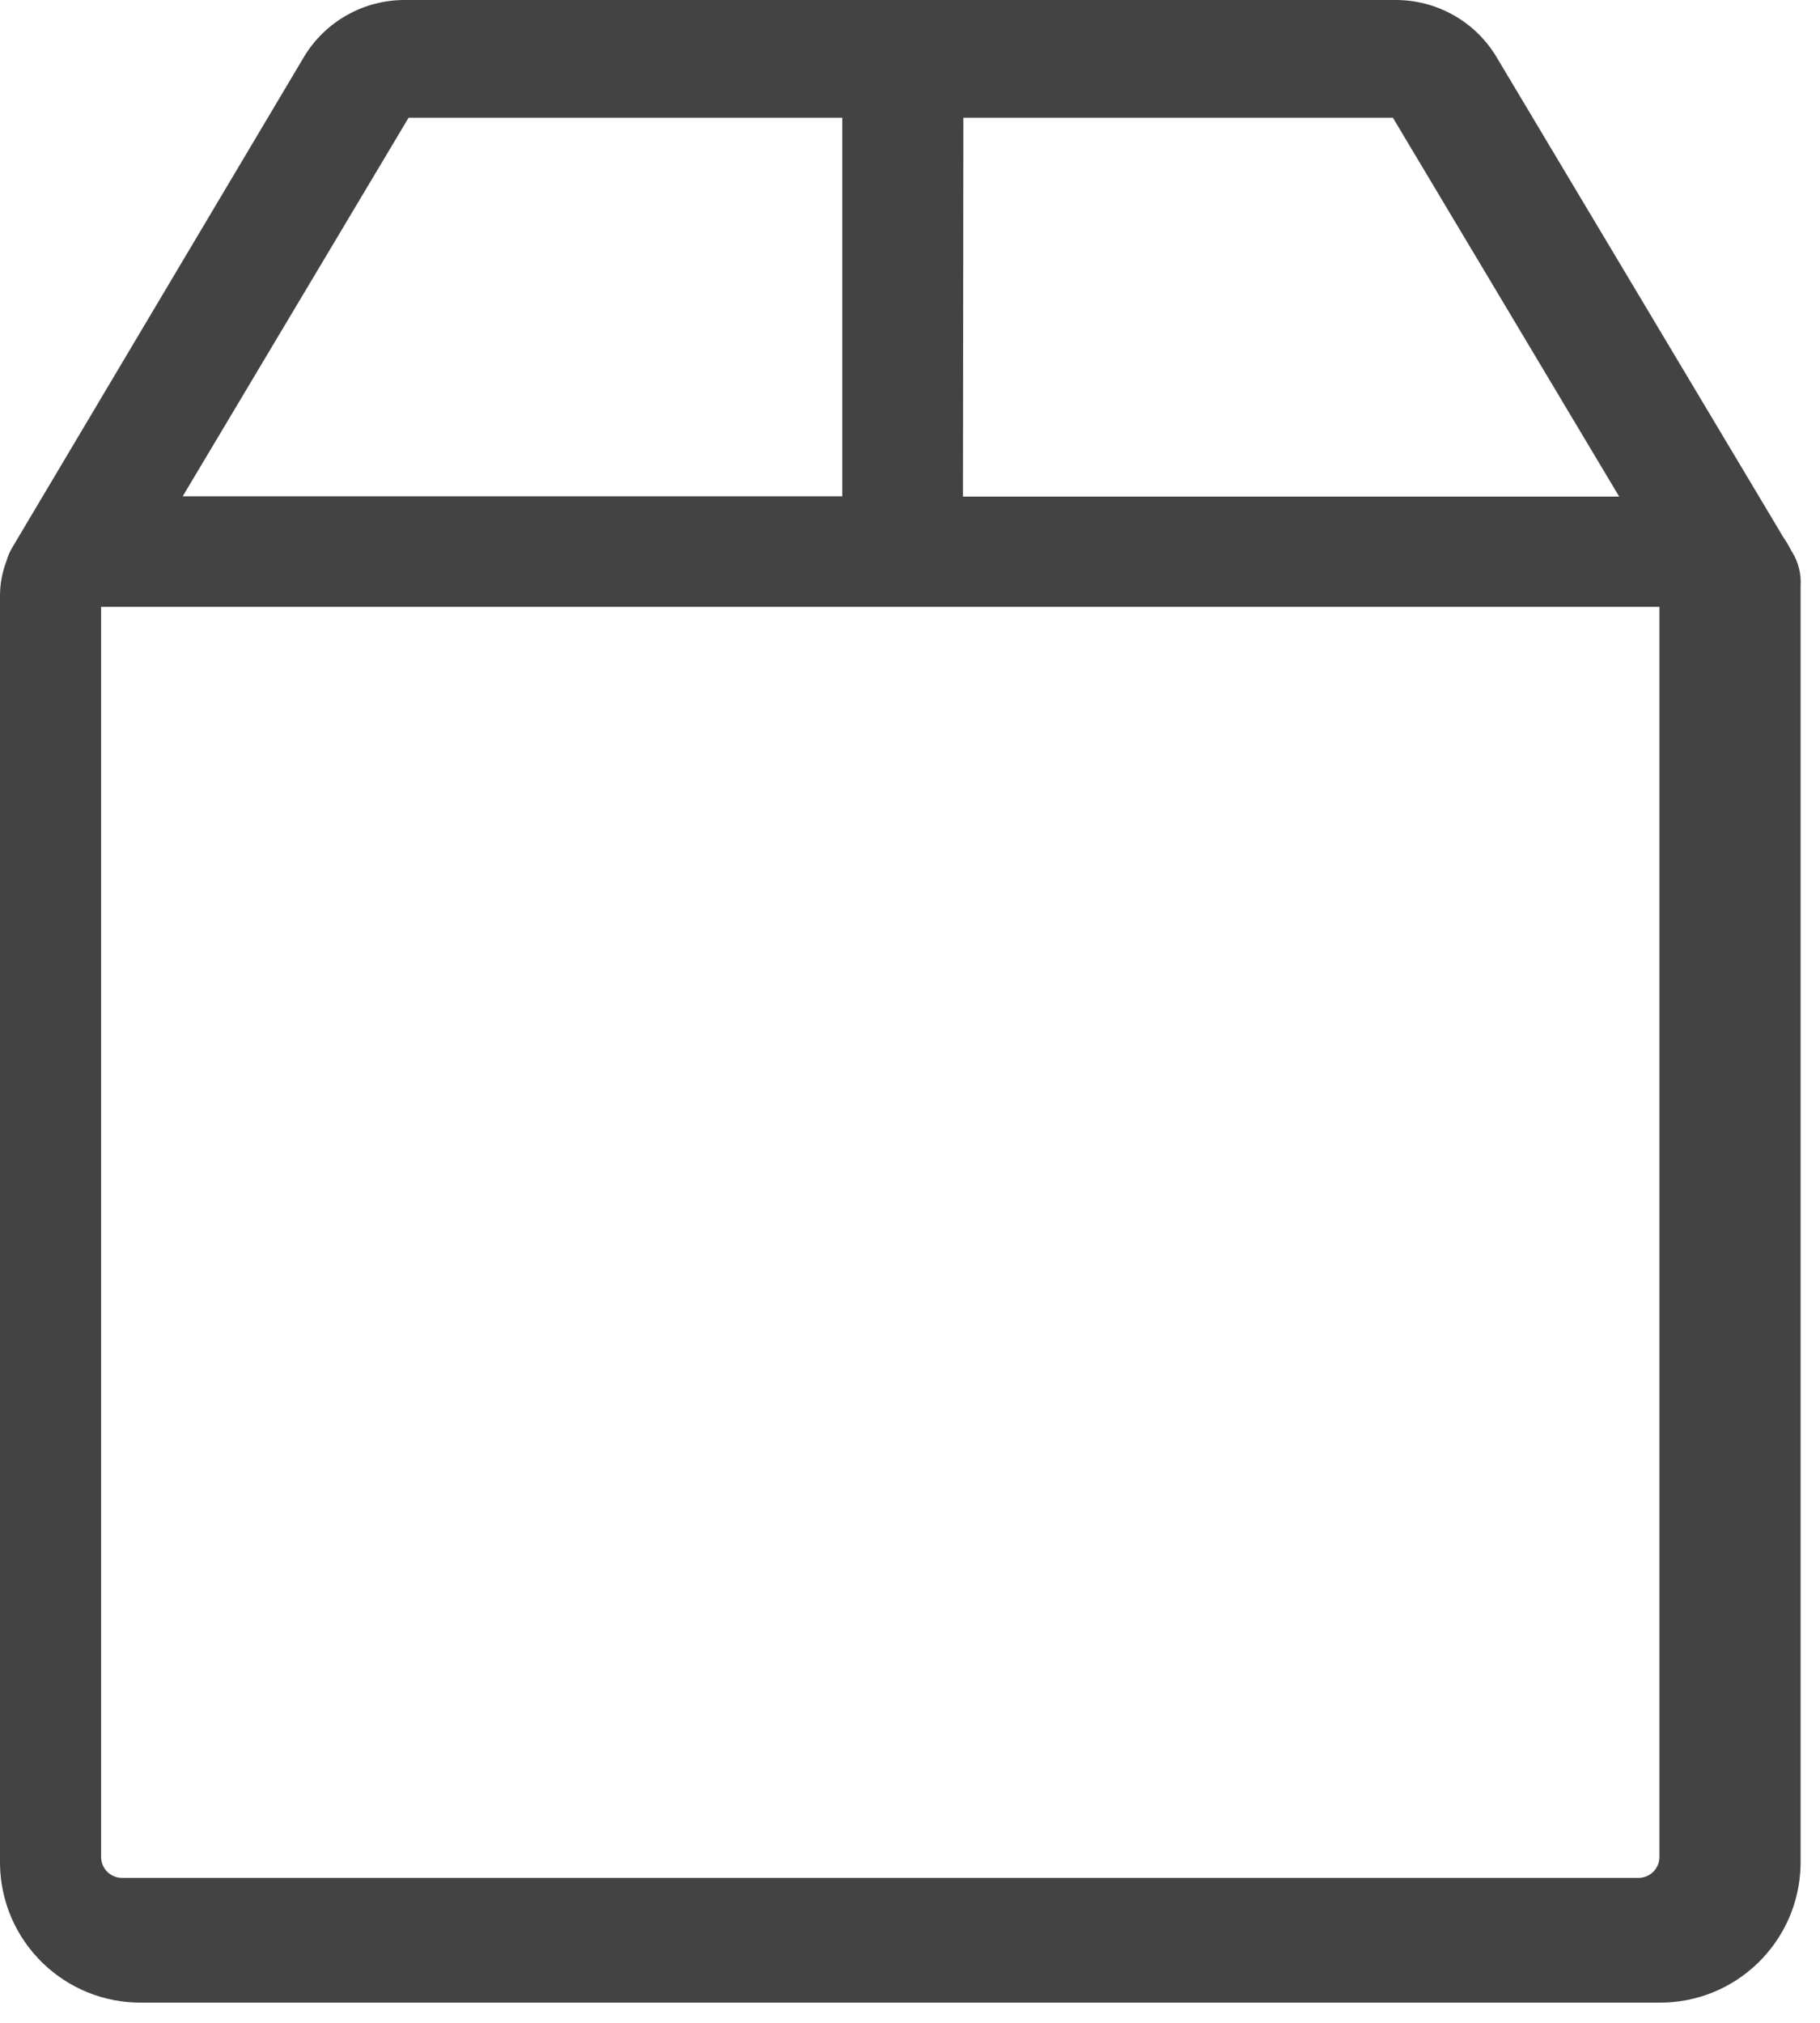
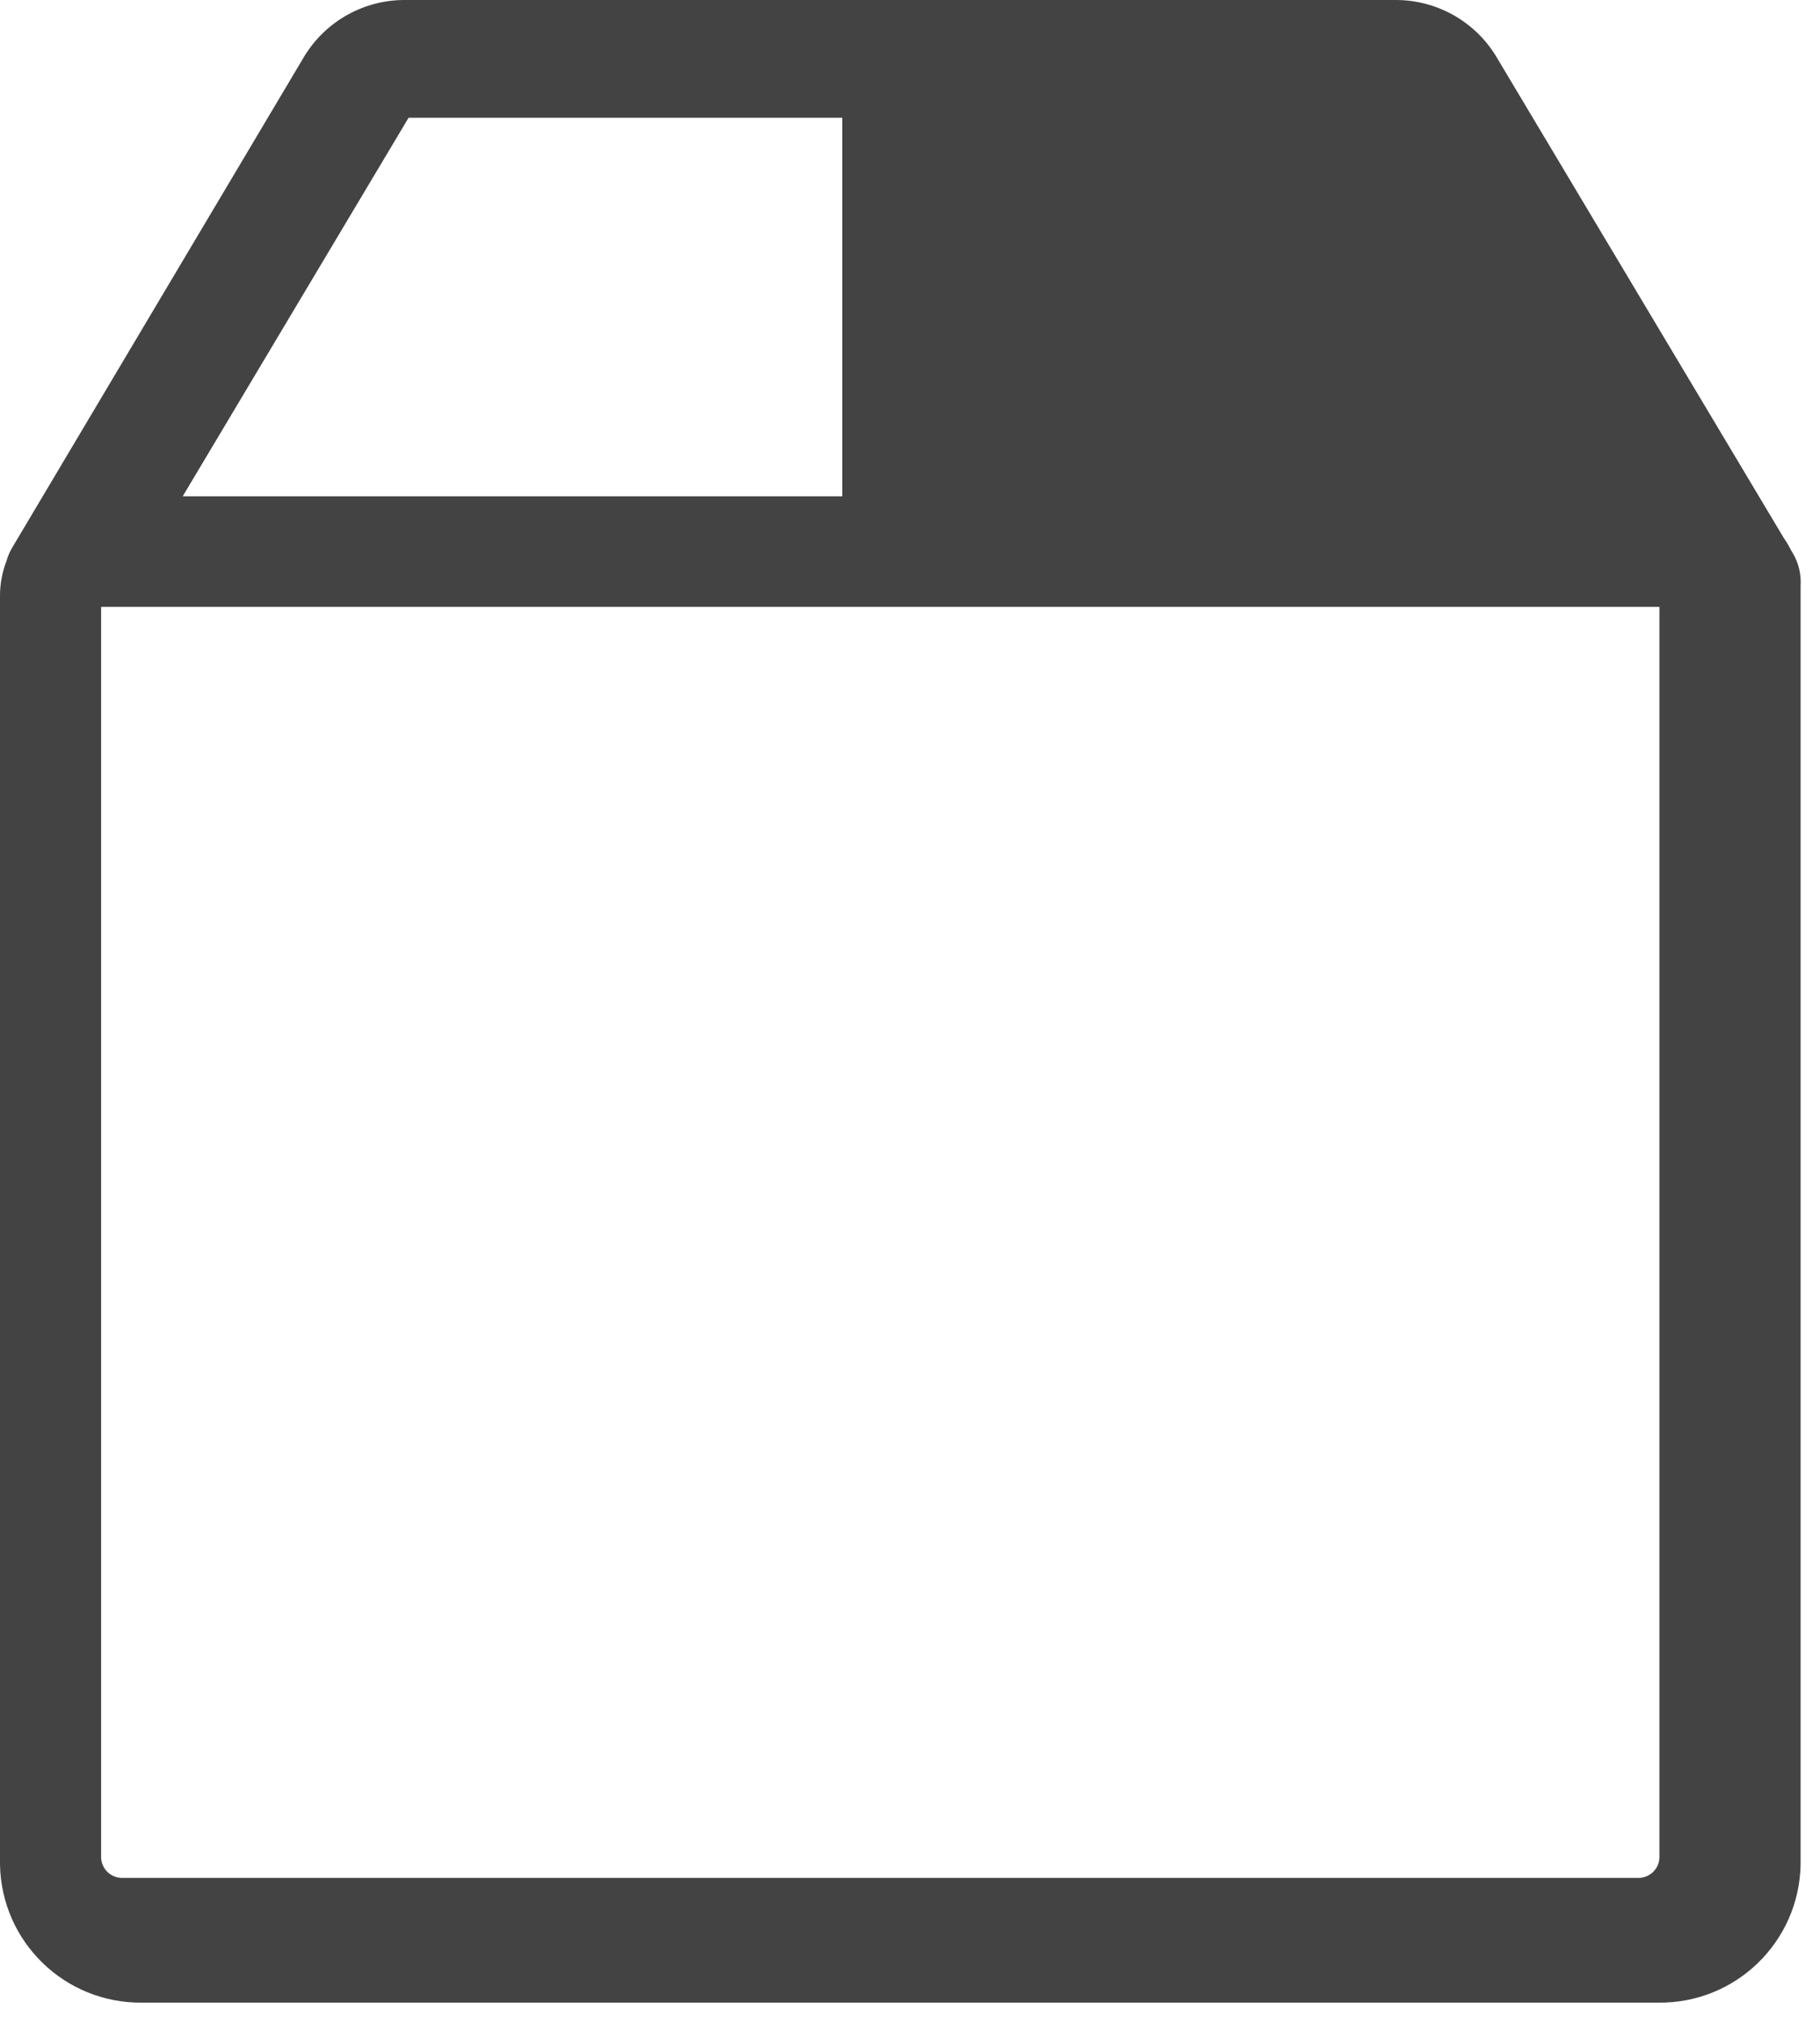
<svg xmlns="http://www.w3.org/2000/svg" width="18" height="20" viewBox="0 0 18 20" fill="none">
-   <path fill-rule="evenodd" clip-rule="evenodd" d="M17.713 5.439L17.728 5.464C17.788 5.563 17.816 5.679 17.808 5.795V5.845V18.436C17.794 19.201 17.164 19.811 16.399 19.8H1.409C0.643 19.811 0.013 19.2 3.33025e-08 18.434V5.891C-3.0781e-05 5.774 0.021 5.659 0.063 5.55C0.076 5.502 0.096 5.457 0.121 5.414L3.009 0.558C3.221 0.209 3.601 -0.003 4.009 3.55859e-05H13.796C14.204 -0.003 14.584 0.208 14.796 0.556L17.641 5.318C17.668 5.356 17.692 5.397 17.713 5.439ZM13.776 1.164H9.528L9.524 4.91H16.014L13.776 1.164ZM4.041 1.164H8.33V4.907H1.807L4.041 1.164ZM16.201 18.567C16.314 18.569 16.408 18.48 16.412 18.367V6H1V18.367C1.004 18.48 1.098 18.569 1.211 18.567H16.201Z" fill="#434343" />
+   <path fill-rule="evenodd" clip-rule="evenodd" d="M17.713 5.439L17.728 5.464C17.788 5.563 17.816 5.679 17.808 5.795V5.845V18.436C17.794 19.201 17.164 19.811 16.399 19.8H1.409C0.643 19.811 0.013 19.2 3.33025e-08 18.434V5.891C-3.0781e-05 5.774 0.021 5.659 0.063 5.55C0.076 5.502 0.096 5.457 0.121 5.414L3.009 0.558C3.221 0.209 3.601 -0.003 4.009 3.55859e-05H13.796C14.204 -0.003 14.584 0.208 14.796 0.556L17.641 5.318C17.668 5.356 17.692 5.397 17.713 5.439ZM13.776 1.164H9.528H16.014L13.776 1.164ZM4.041 1.164H8.33V4.907H1.807L4.041 1.164ZM16.201 18.567C16.314 18.569 16.408 18.48 16.412 18.367V6H1V18.367C1.004 18.48 1.098 18.569 1.211 18.567H16.201Z" fill="#434343" />
</svg>